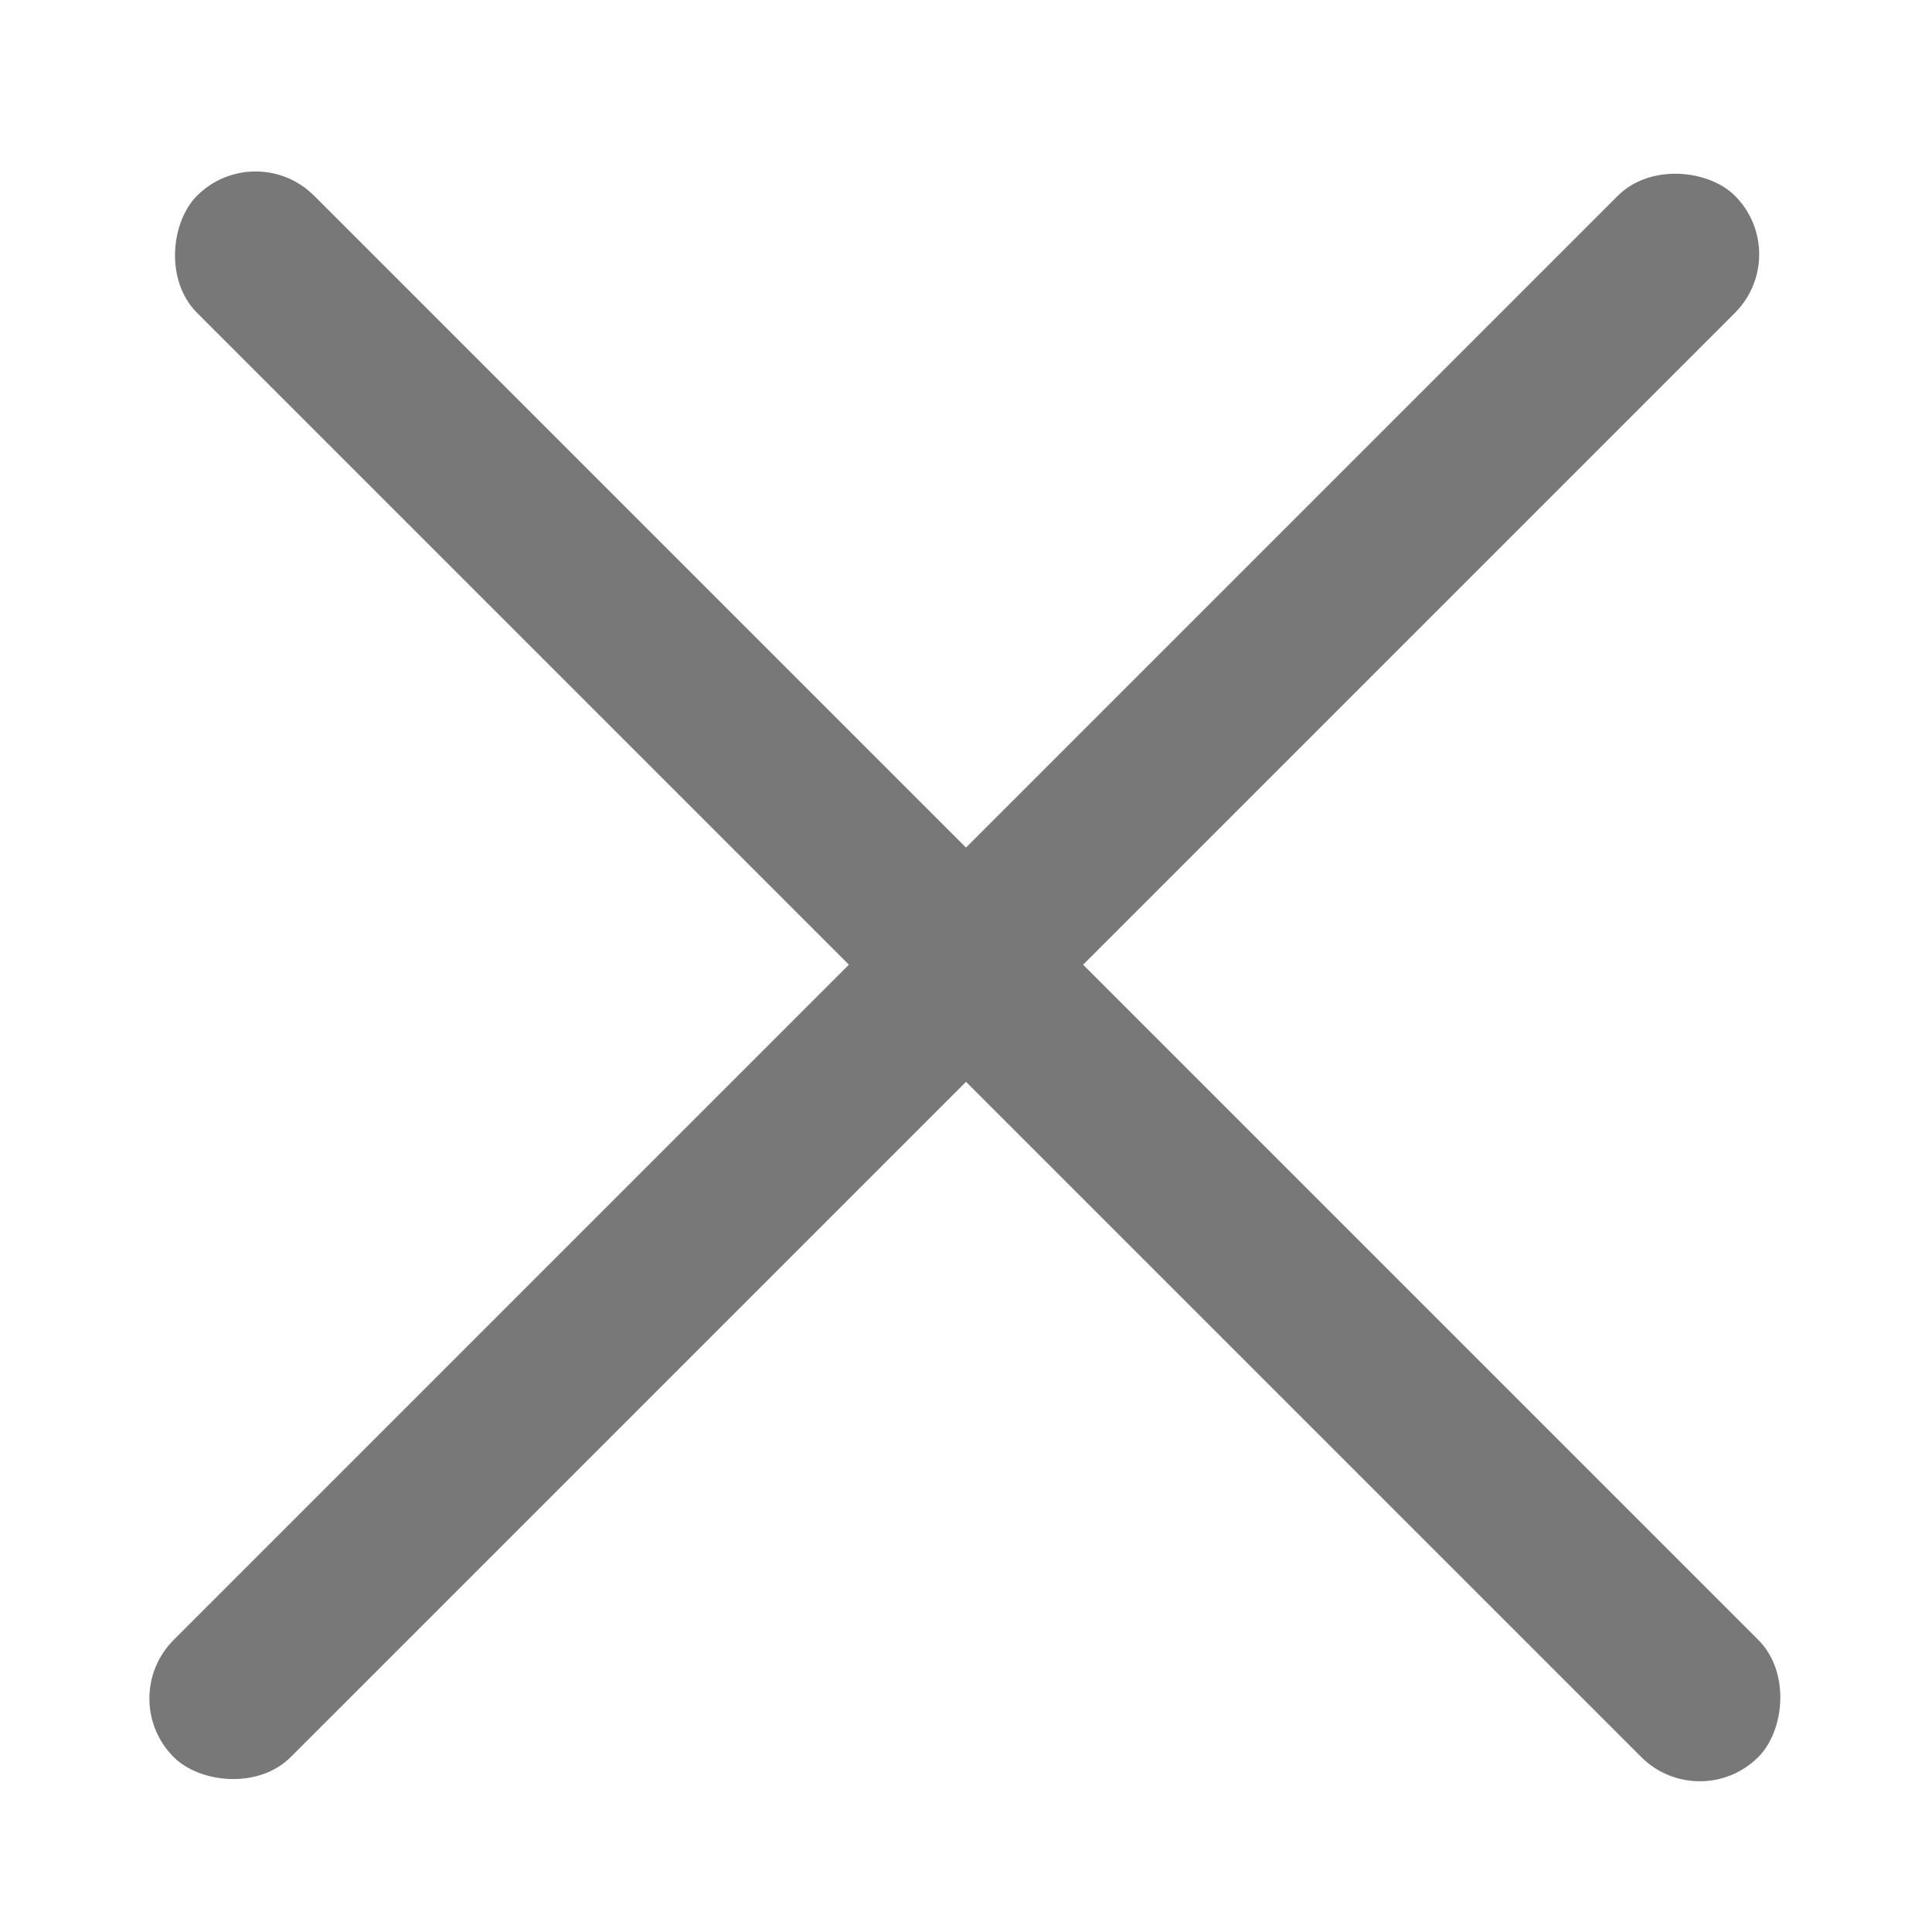
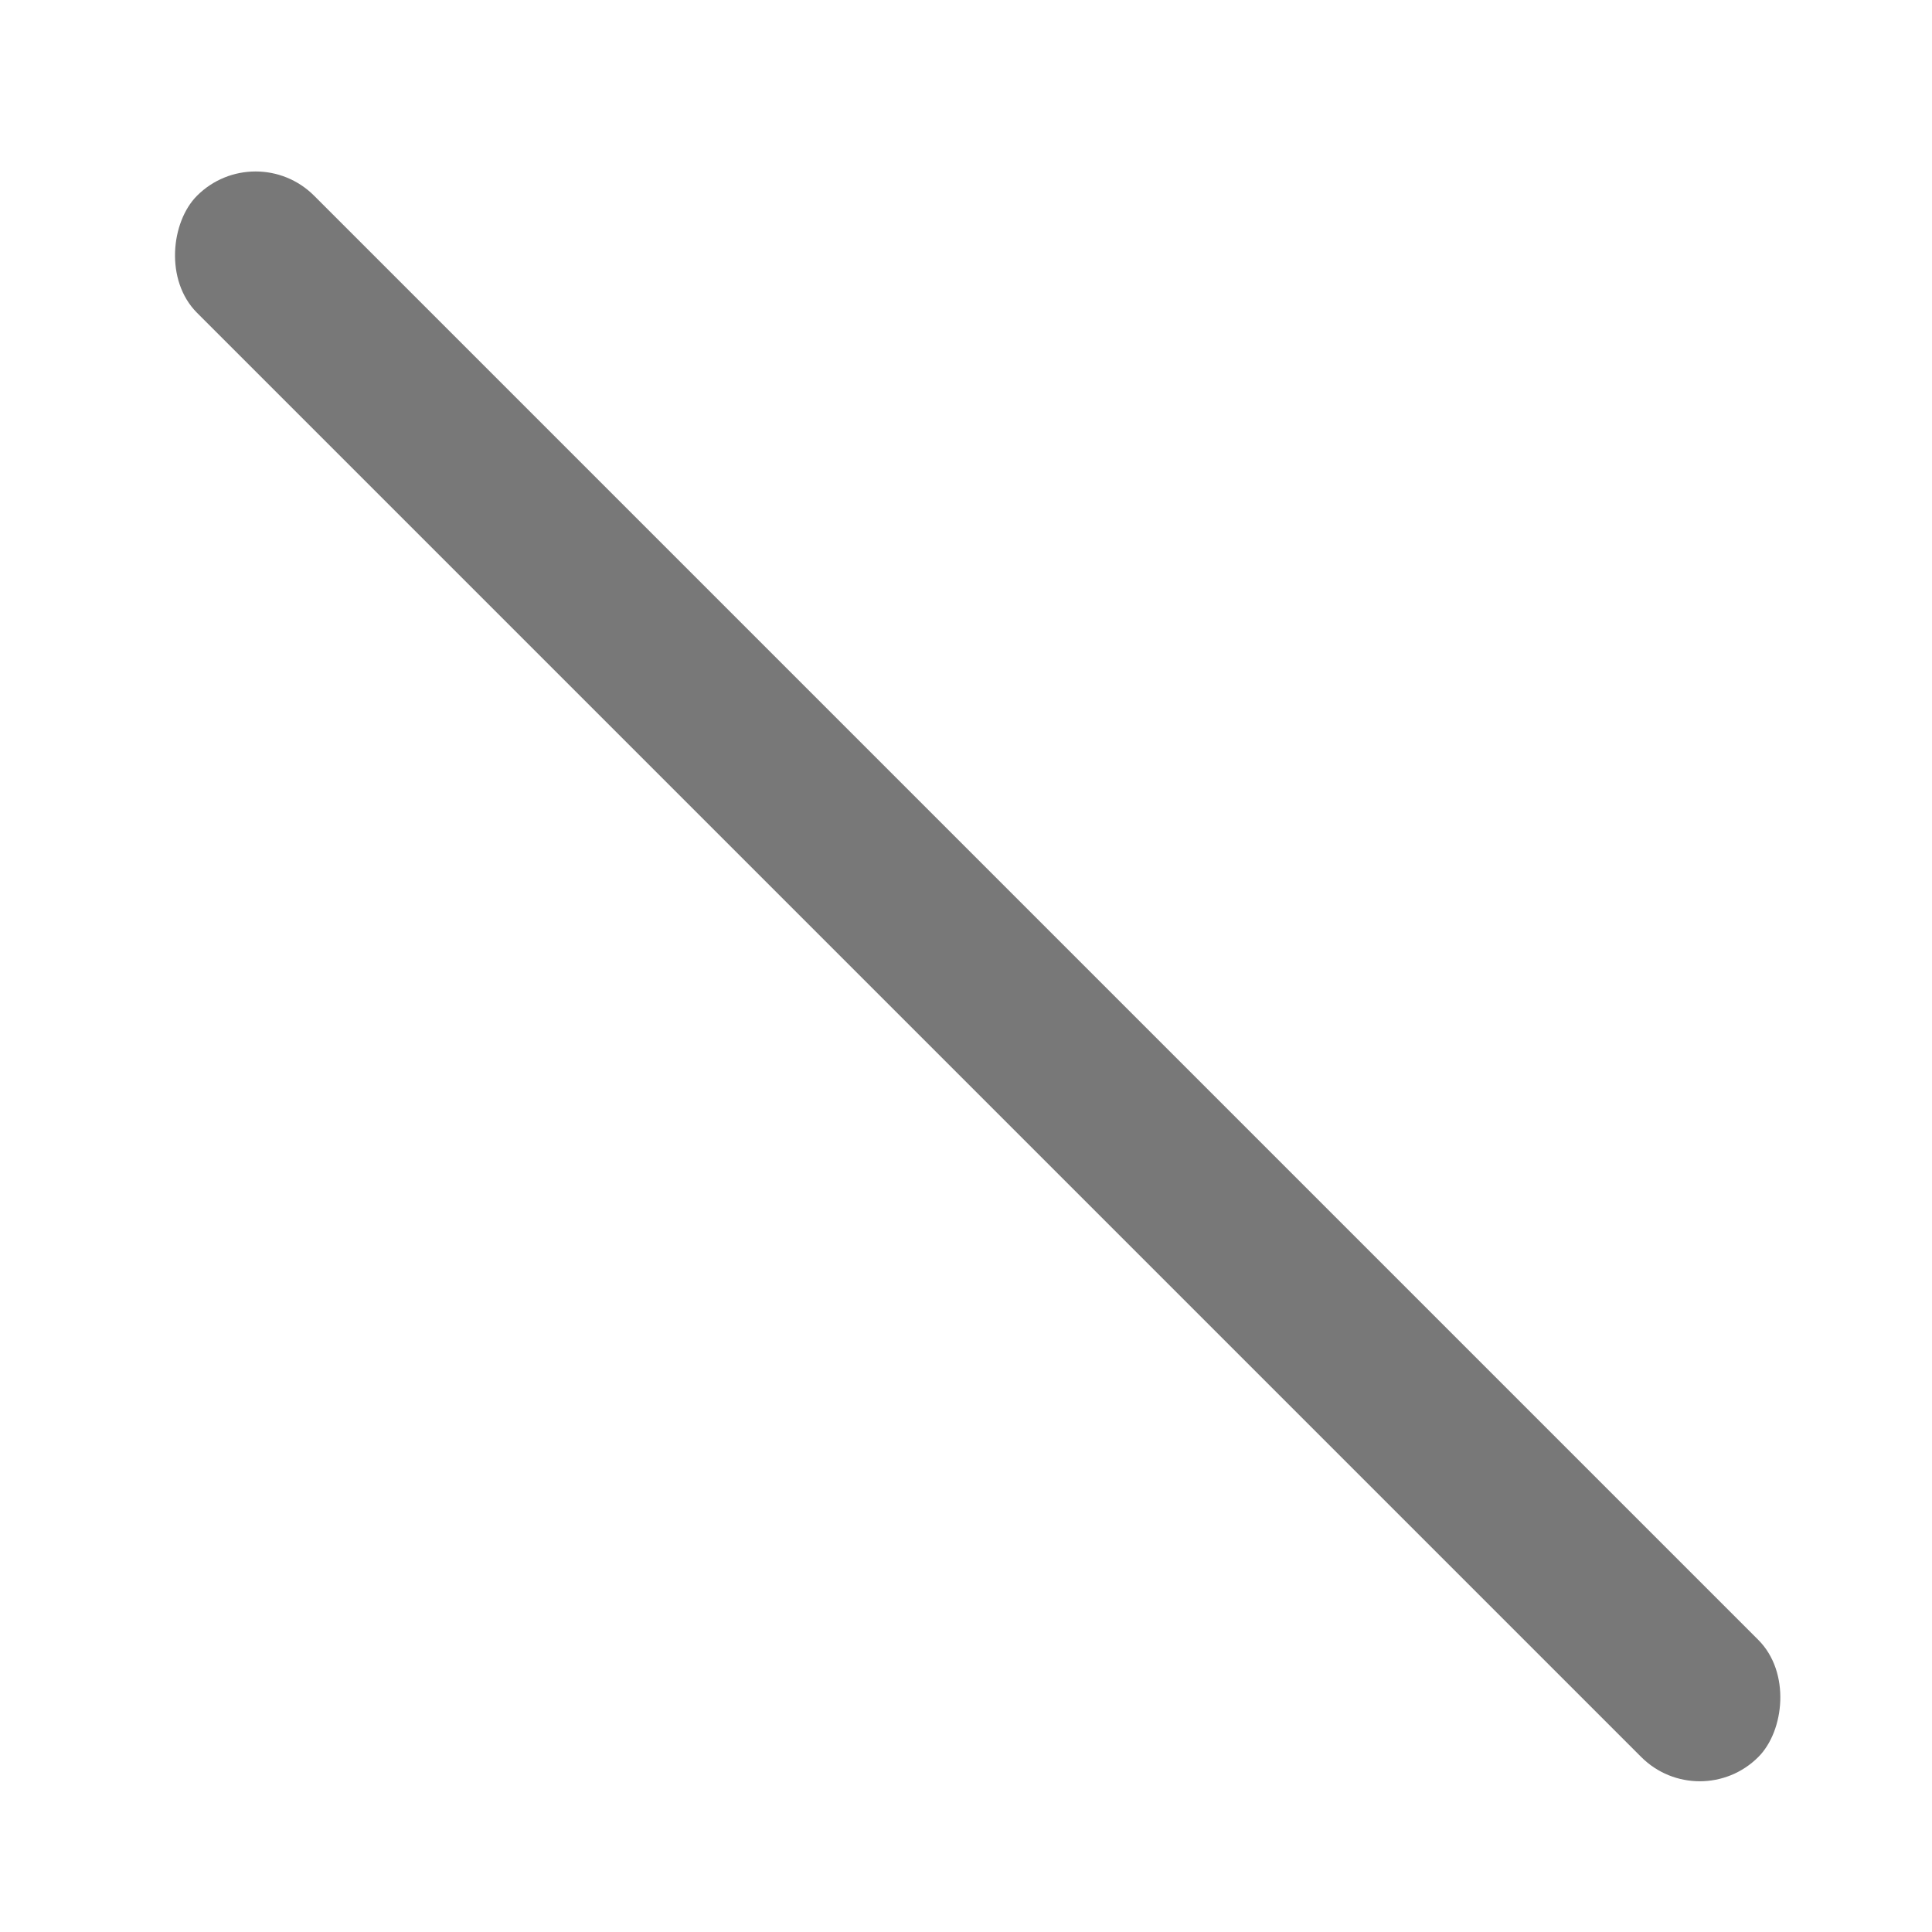
<svg xmlns="http://www.w3.org/2000/svg" width="14" height="14" viewBox="0 0 14 14" fill="none">
  <g id="Group 2550">
    <rect id="Rectangle 249" x="1.852" y="0.994" width="16" height="1.2" rx="0.6" transform="rotate(45 1.852 0.994)" fill="#787878" />
-     <rect id="Rectangle 250" x="0.834" y="12.308" width="16" height="1.2" rx="0.6" transform="rotate(-45 0.834 12.308)" fill="#787878" />
  </g>
</svg>